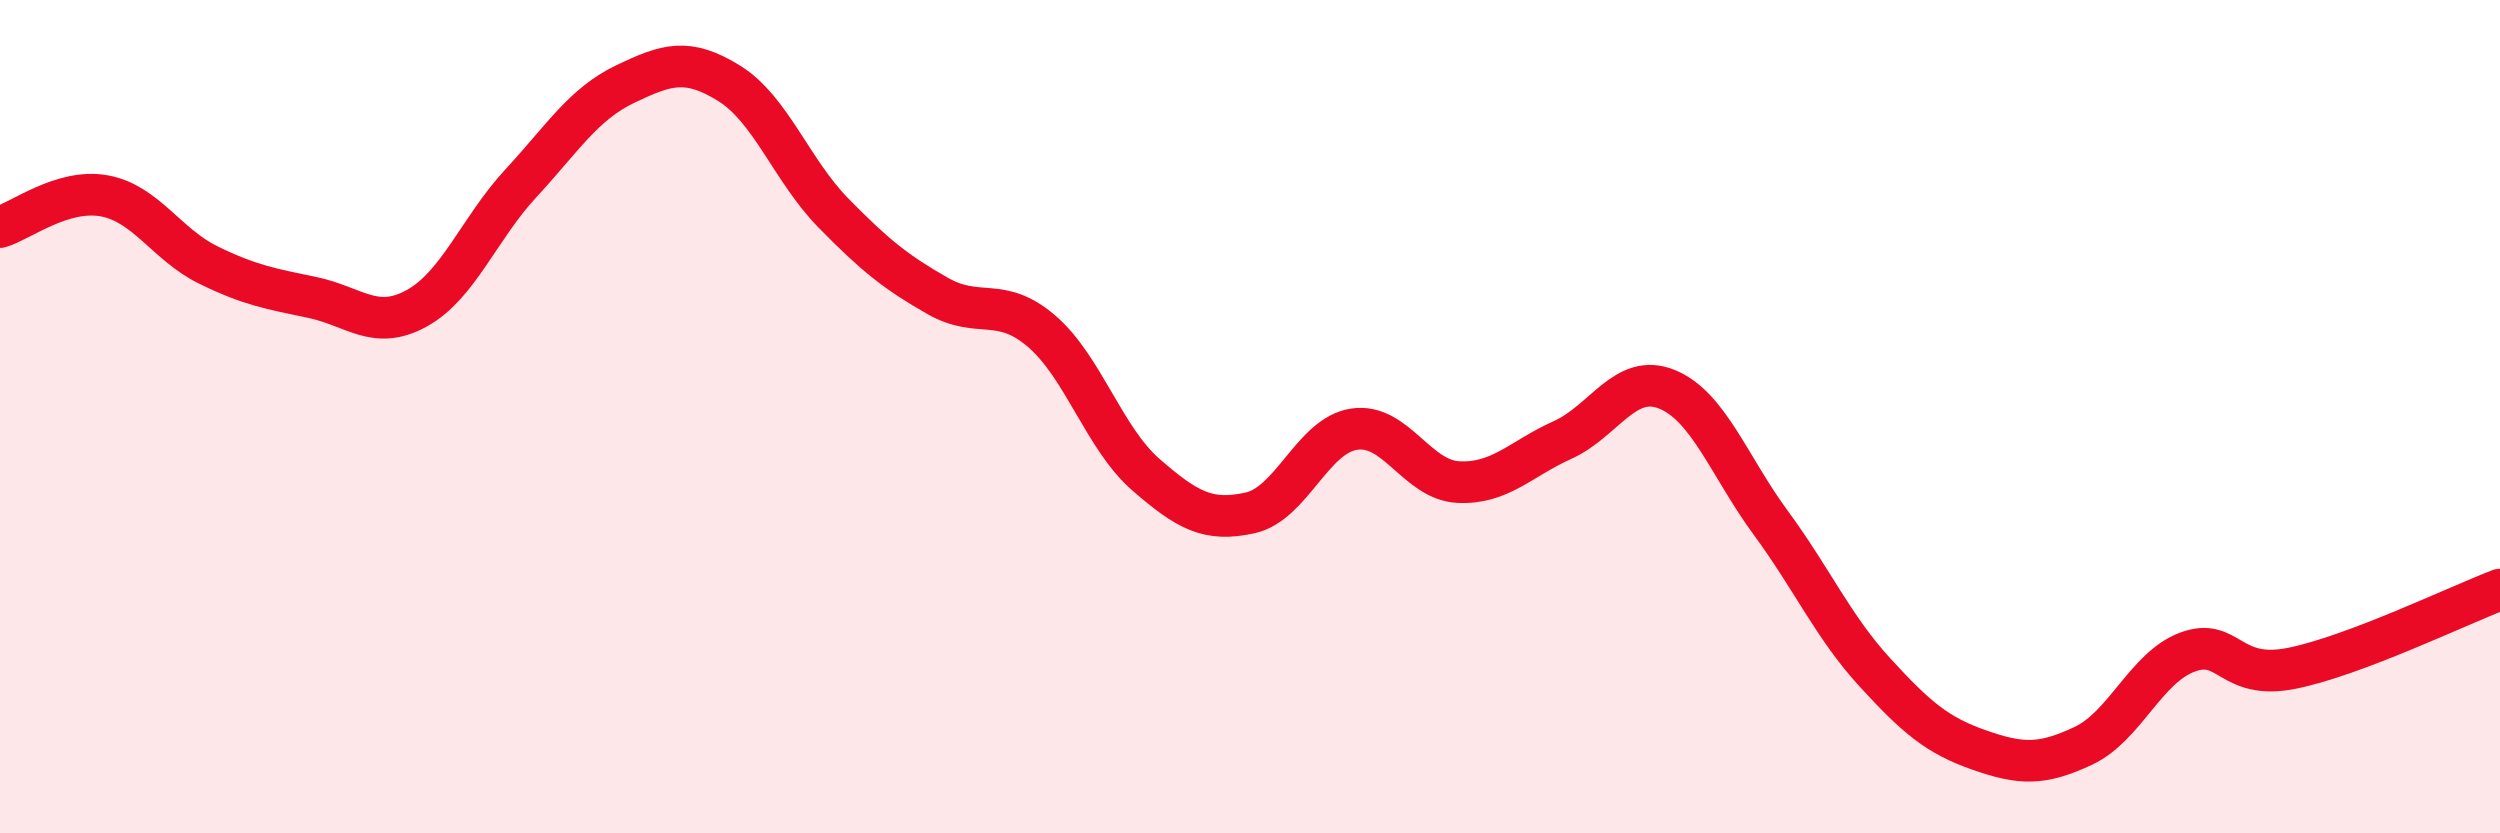
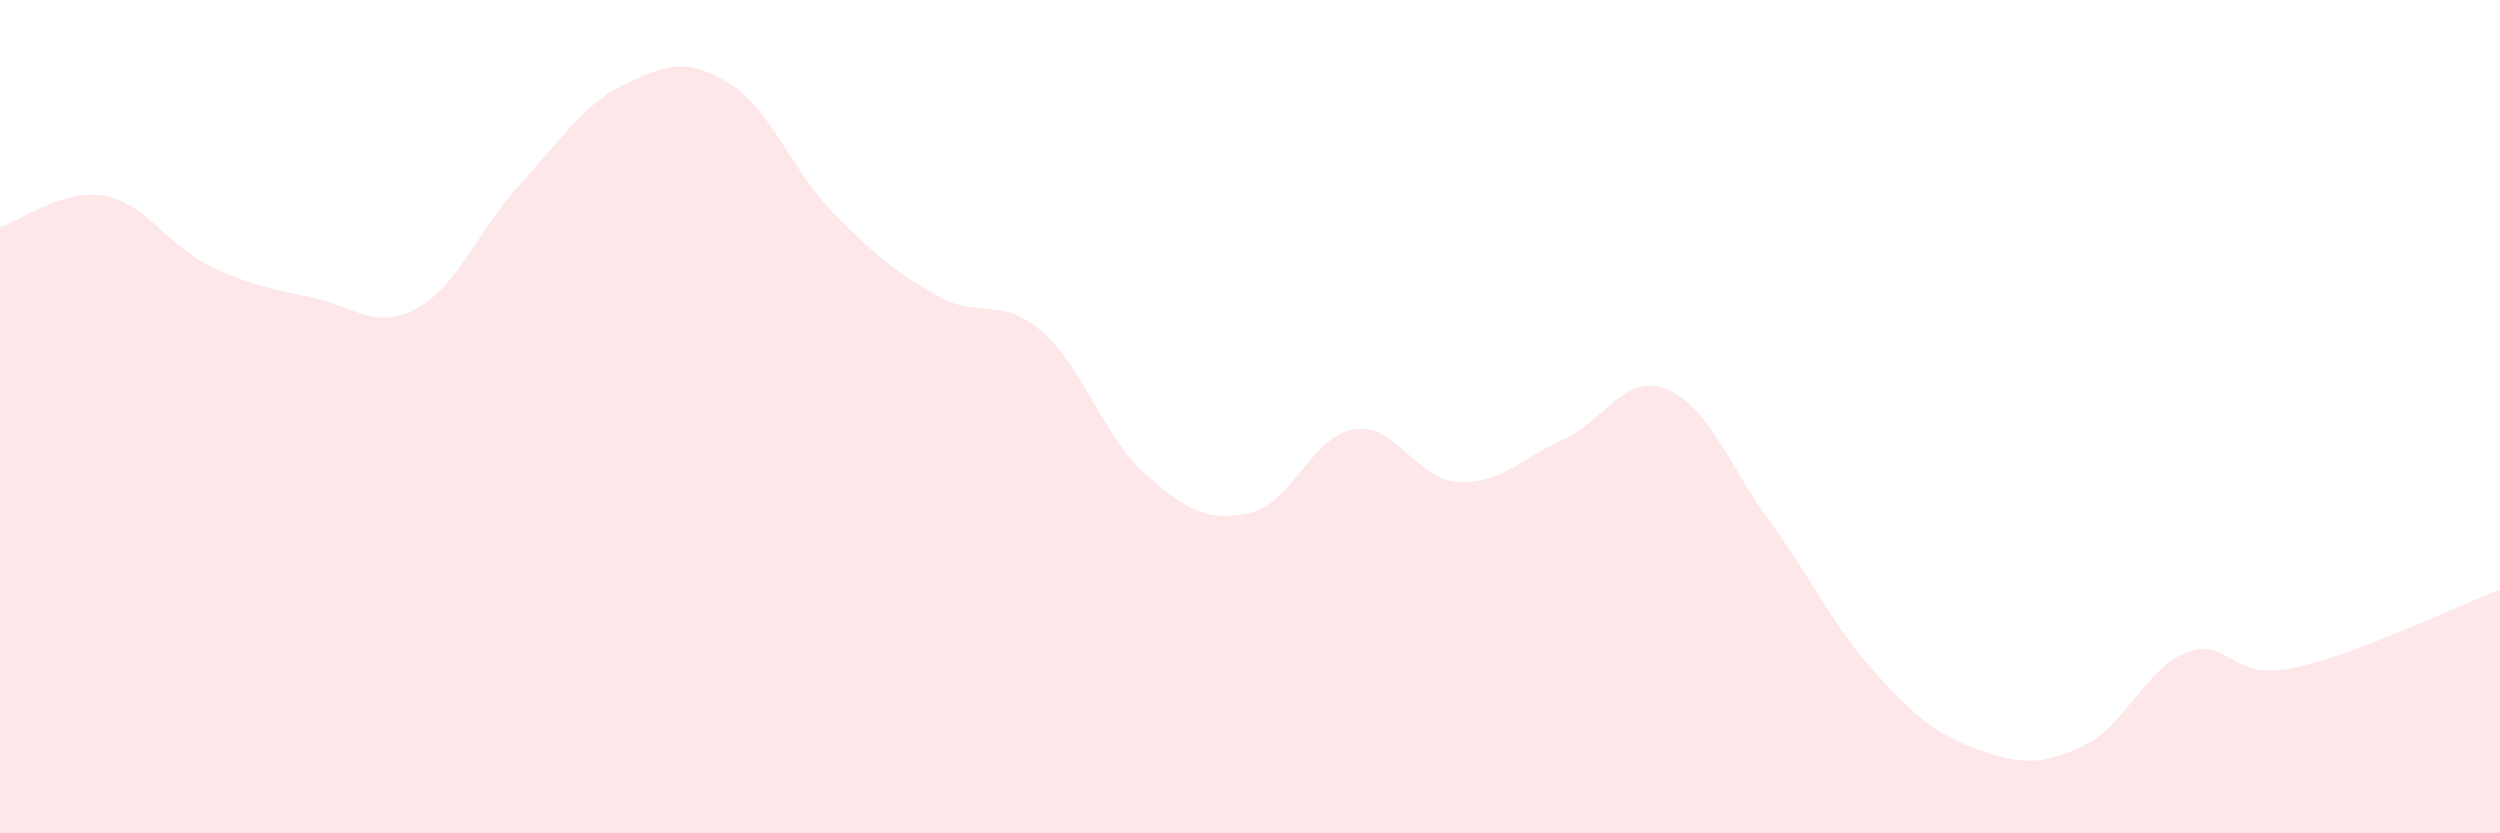
<svg xmlns="http://www.w3.org/2000/svg" width="60" height="20" viewBox="0 0 60 20">
  <path d="M 0,5.45 C 0.5,5.3 1.5,4.52 2.5,4.7 C 3.5,4.88 4,5.87 5,6.36 C 6,6.85 6.5,6.93 7.5,7.14 C 8.5,7.35 9,7.95 10,7.4 C 11,6.85 11.5,5.48 12.5,4.4 C 13.5,3.32 14,2.5 15,2.02 C 16,1.54 16.5,1.38 17.5,2 C 18.5,2.62 19,4.09 20,5.11 C 21,6.13 21.5,6.53 22.5,7.1 C 23.5,7.67 24,7.09 25,7.95 C 26,8.81 26.5,10.52 27.5,11.39 C 28.5,12.26 29,12.53 30,12.31 C 31,12.09 31.5,10.45 32.5,10.3 C 33.5,10.15 34,11.52 35,11.57 C 36,11.62 36.5,11.01 37.5,10.56 C 38.5,10.11 39,8.94 40,9.34 C 41,9.74 41.5,11.19 42.5,12.55 C 43.5,13.91 44,15.05 45,16.14 C 46,17.23 46.5,17.65 47.5,18 C 48.5,18.35 49,18.37 50,17.9 C 51,17.43 51.5,16.02 52.5,15.65 C 53.5,15.28 53.5,16.34 55,16.04 C 56.5,15.74 59,14.53 60,14.15L60 20L0 20Z" fill="#EB0A25" opacity="0.1" stroke-linecap="round" stroke-linejoin="round" />
-   <path d="M 0,5.45 C 0.5,5.3 1.5,4.52 2.5,4.7 C 3.5,4.88 4,5.87 5,6.36 C 6,6.85 6.5,6.93 7.5,7.14 C 8.5,7.35 9,7.95 10,7.4 C 11,6.85 11.5,5.48 12.5,4.4 C 13.5,3.32 14,2.5 15,2.02 C 16,1.54 16.5,1.38 17.5,2 C 18.5,2.62 19,4.09 20,5.11 C 21,6.13 21.5,6.53 22.5,7.1 C 23.5,7.67 24,7.09 25,7.95 C 26,8.81 26.5,10.52 27.5,11.39 C 28.5,12.26 29,12.53 30,12.31 C 31,12.09 31.5,10.45 32.5,10.3 C 33.5,10.15 34,11.52 35,11.57 C 36,11.62 36.5,11.01 37.5,10.56 C 38.5,10.11 39,8.94 40,9.34 C 41,9.74 41.5,11.19 42.5,12.55 C 43.5,13.91 44,15.05 45,16.14 C 46,17.23 46.5,17.65 47.5,18 C 48.5,18.35 49,18.37 50,17.9 C 51,17.43 51.5,16.02 52.5,15.65 C 53.5,15.28 53.5,16.34 55,16.04 C 56.5,15.74 59,14.53 60,14.15" stroke="#EB0A25" stroke-width="1" fill="none" stroke-linecap="round" stroke-linejoin="round" />
</svg>